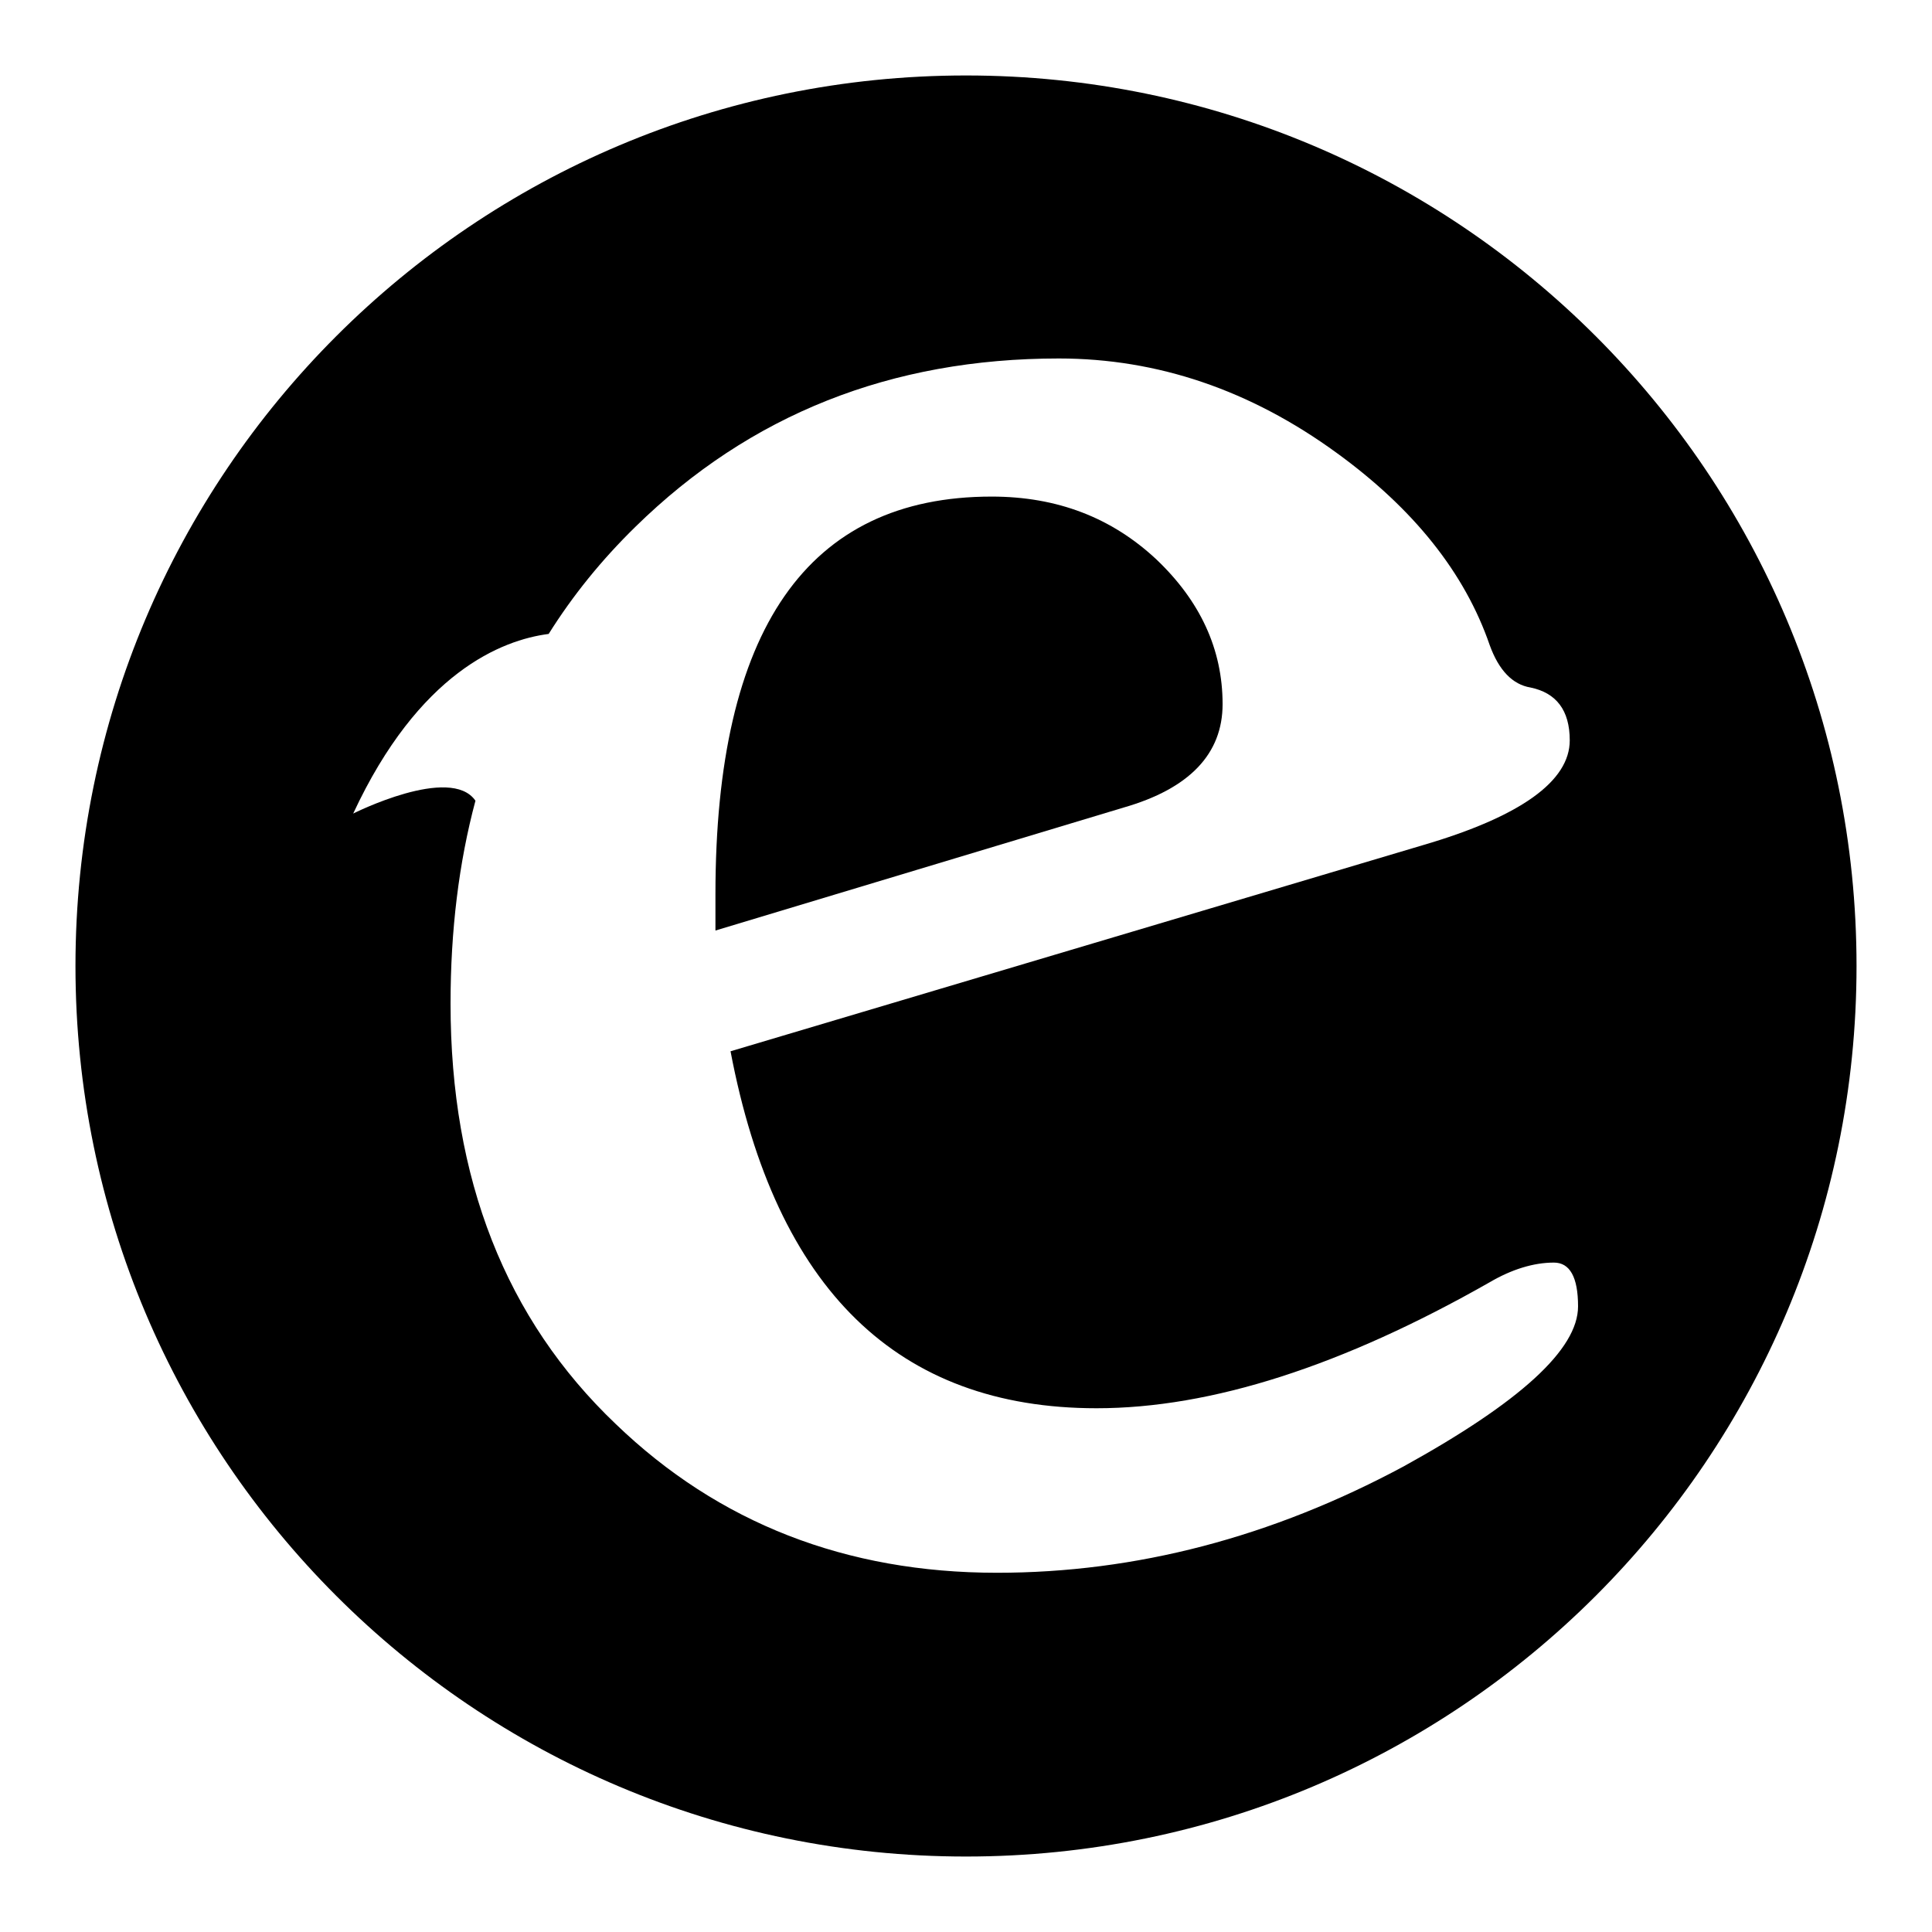
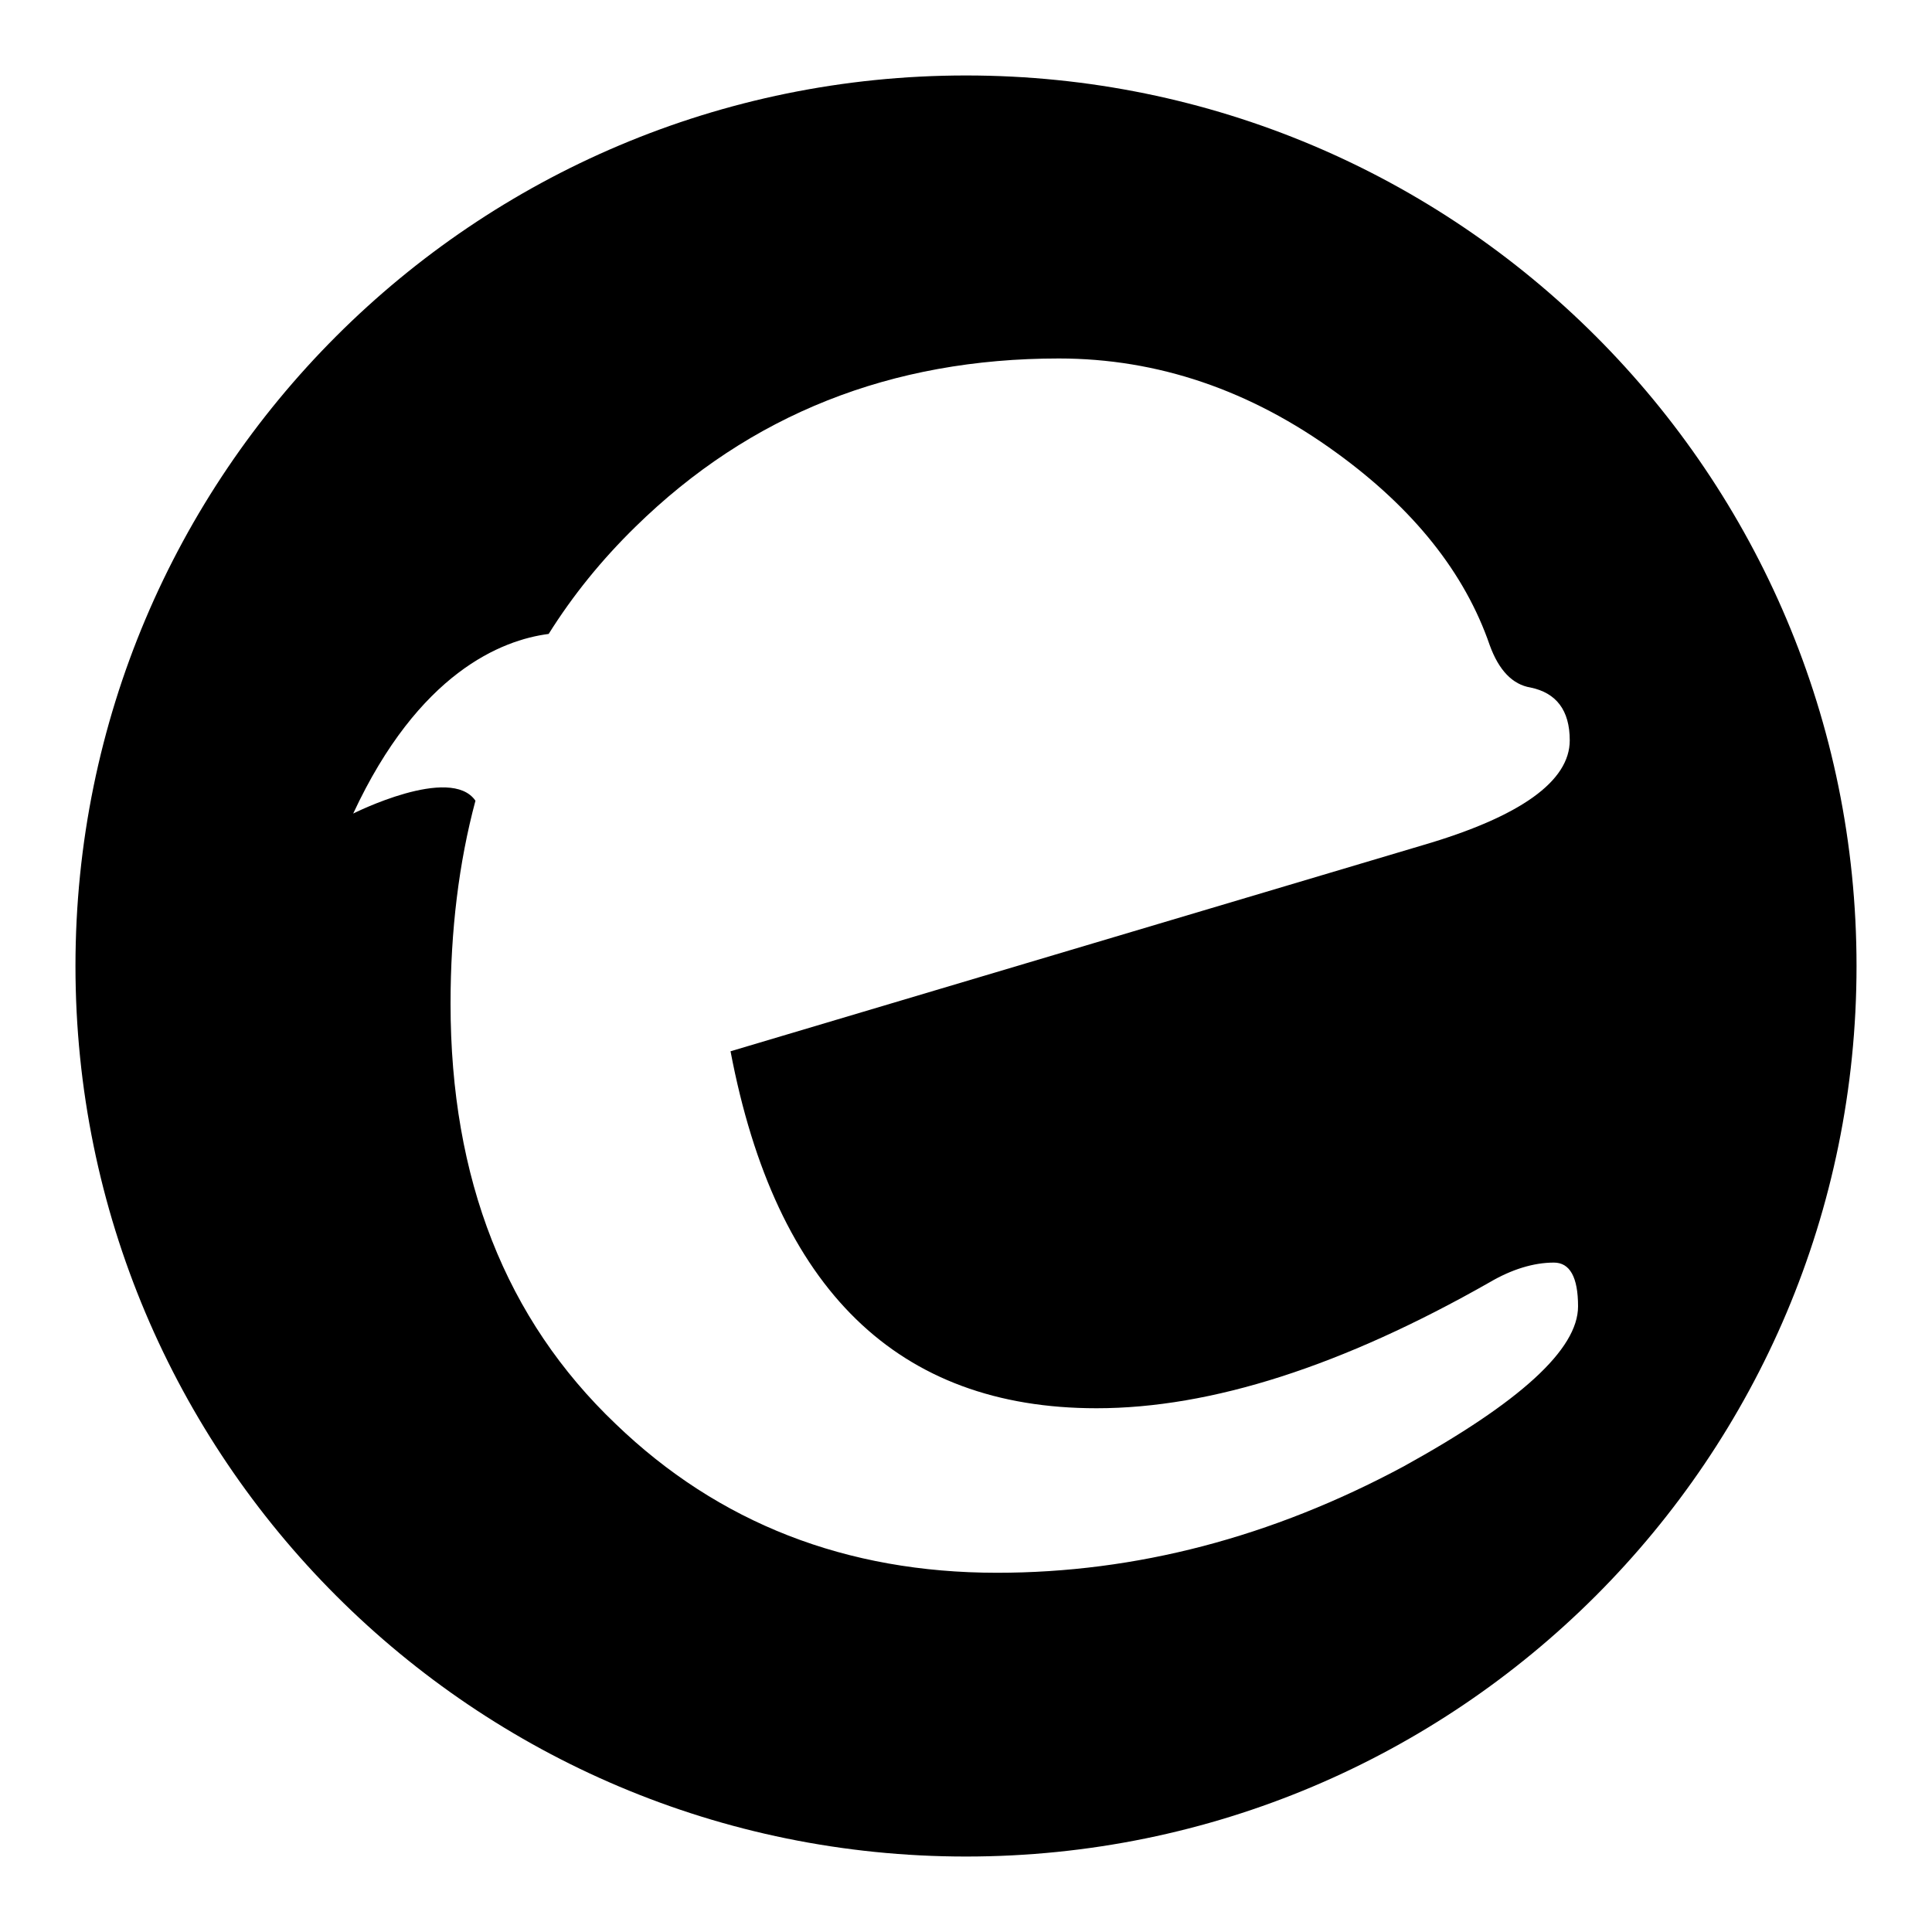
<svg xmlns="http://www.w3.org/2000/svg" version="1.1" x="0px" y="0px" viewBox="0 0 256 256" enable-background="new 0 0 256 256" xml:space="preserve">
  <g>
    <g>
-       <path fill="#000000" d="M162,93.3c0-7.3-3-13.7-8.8-19.2c-5.9-5.5-13.1-8.3-21.8-8.3c-24.4,0-36.6,17.6-36.6,52.7v4.8l54.1-16.3C157.6,104.5,162,99.9,162,93.3z" />
      <path fill="#000000" d="M128,10C62.8,10,10,62.8,10,128c0,65.2,52.8,118,118,118c65.2,0,118-52.8,118-118C246,62.8,193.2,10,128,10z M186,194.3c-17.5,9.4-35.5,14.1-53.9,14.1c-20,0-36.9-6.6-50.5-19.7c-14.6-13.9-21.9-32.5-21.9-55.7c0-9.7,1.1-18.7,3.3-26.9c-3.3-4.8-16.2,1.7-16.2,1.7c8.7-18.7,19.7-23,25.9-23.8c3.2-5.1,7-9.8,11.5-14.2c15.2-14.9,33.9-22.3,56.1-22.3c13.1,0,25.4,4.2,36.8,12.5c10.2,7.4,17,15.9,20.3,25.5c1.2,3.3,3,5.2,5.4,5.6c3.4,0.7,5.2,3,5.2,7c0,5.4-6.5,10.1-19.5,13.9l-91.7,27.3c6,31.6,22.2,47.3,48.5,47.3c15.2,0,32.6-5.6,52.1-16.7c2.9-1.7,5.8-2.6,8.5-2.6c2.1,0,3.2,1.9,3.2,5.8C209.1,178.8,201.4,185.8,186,194.3z" />
    </g>
  </g>
</svg>